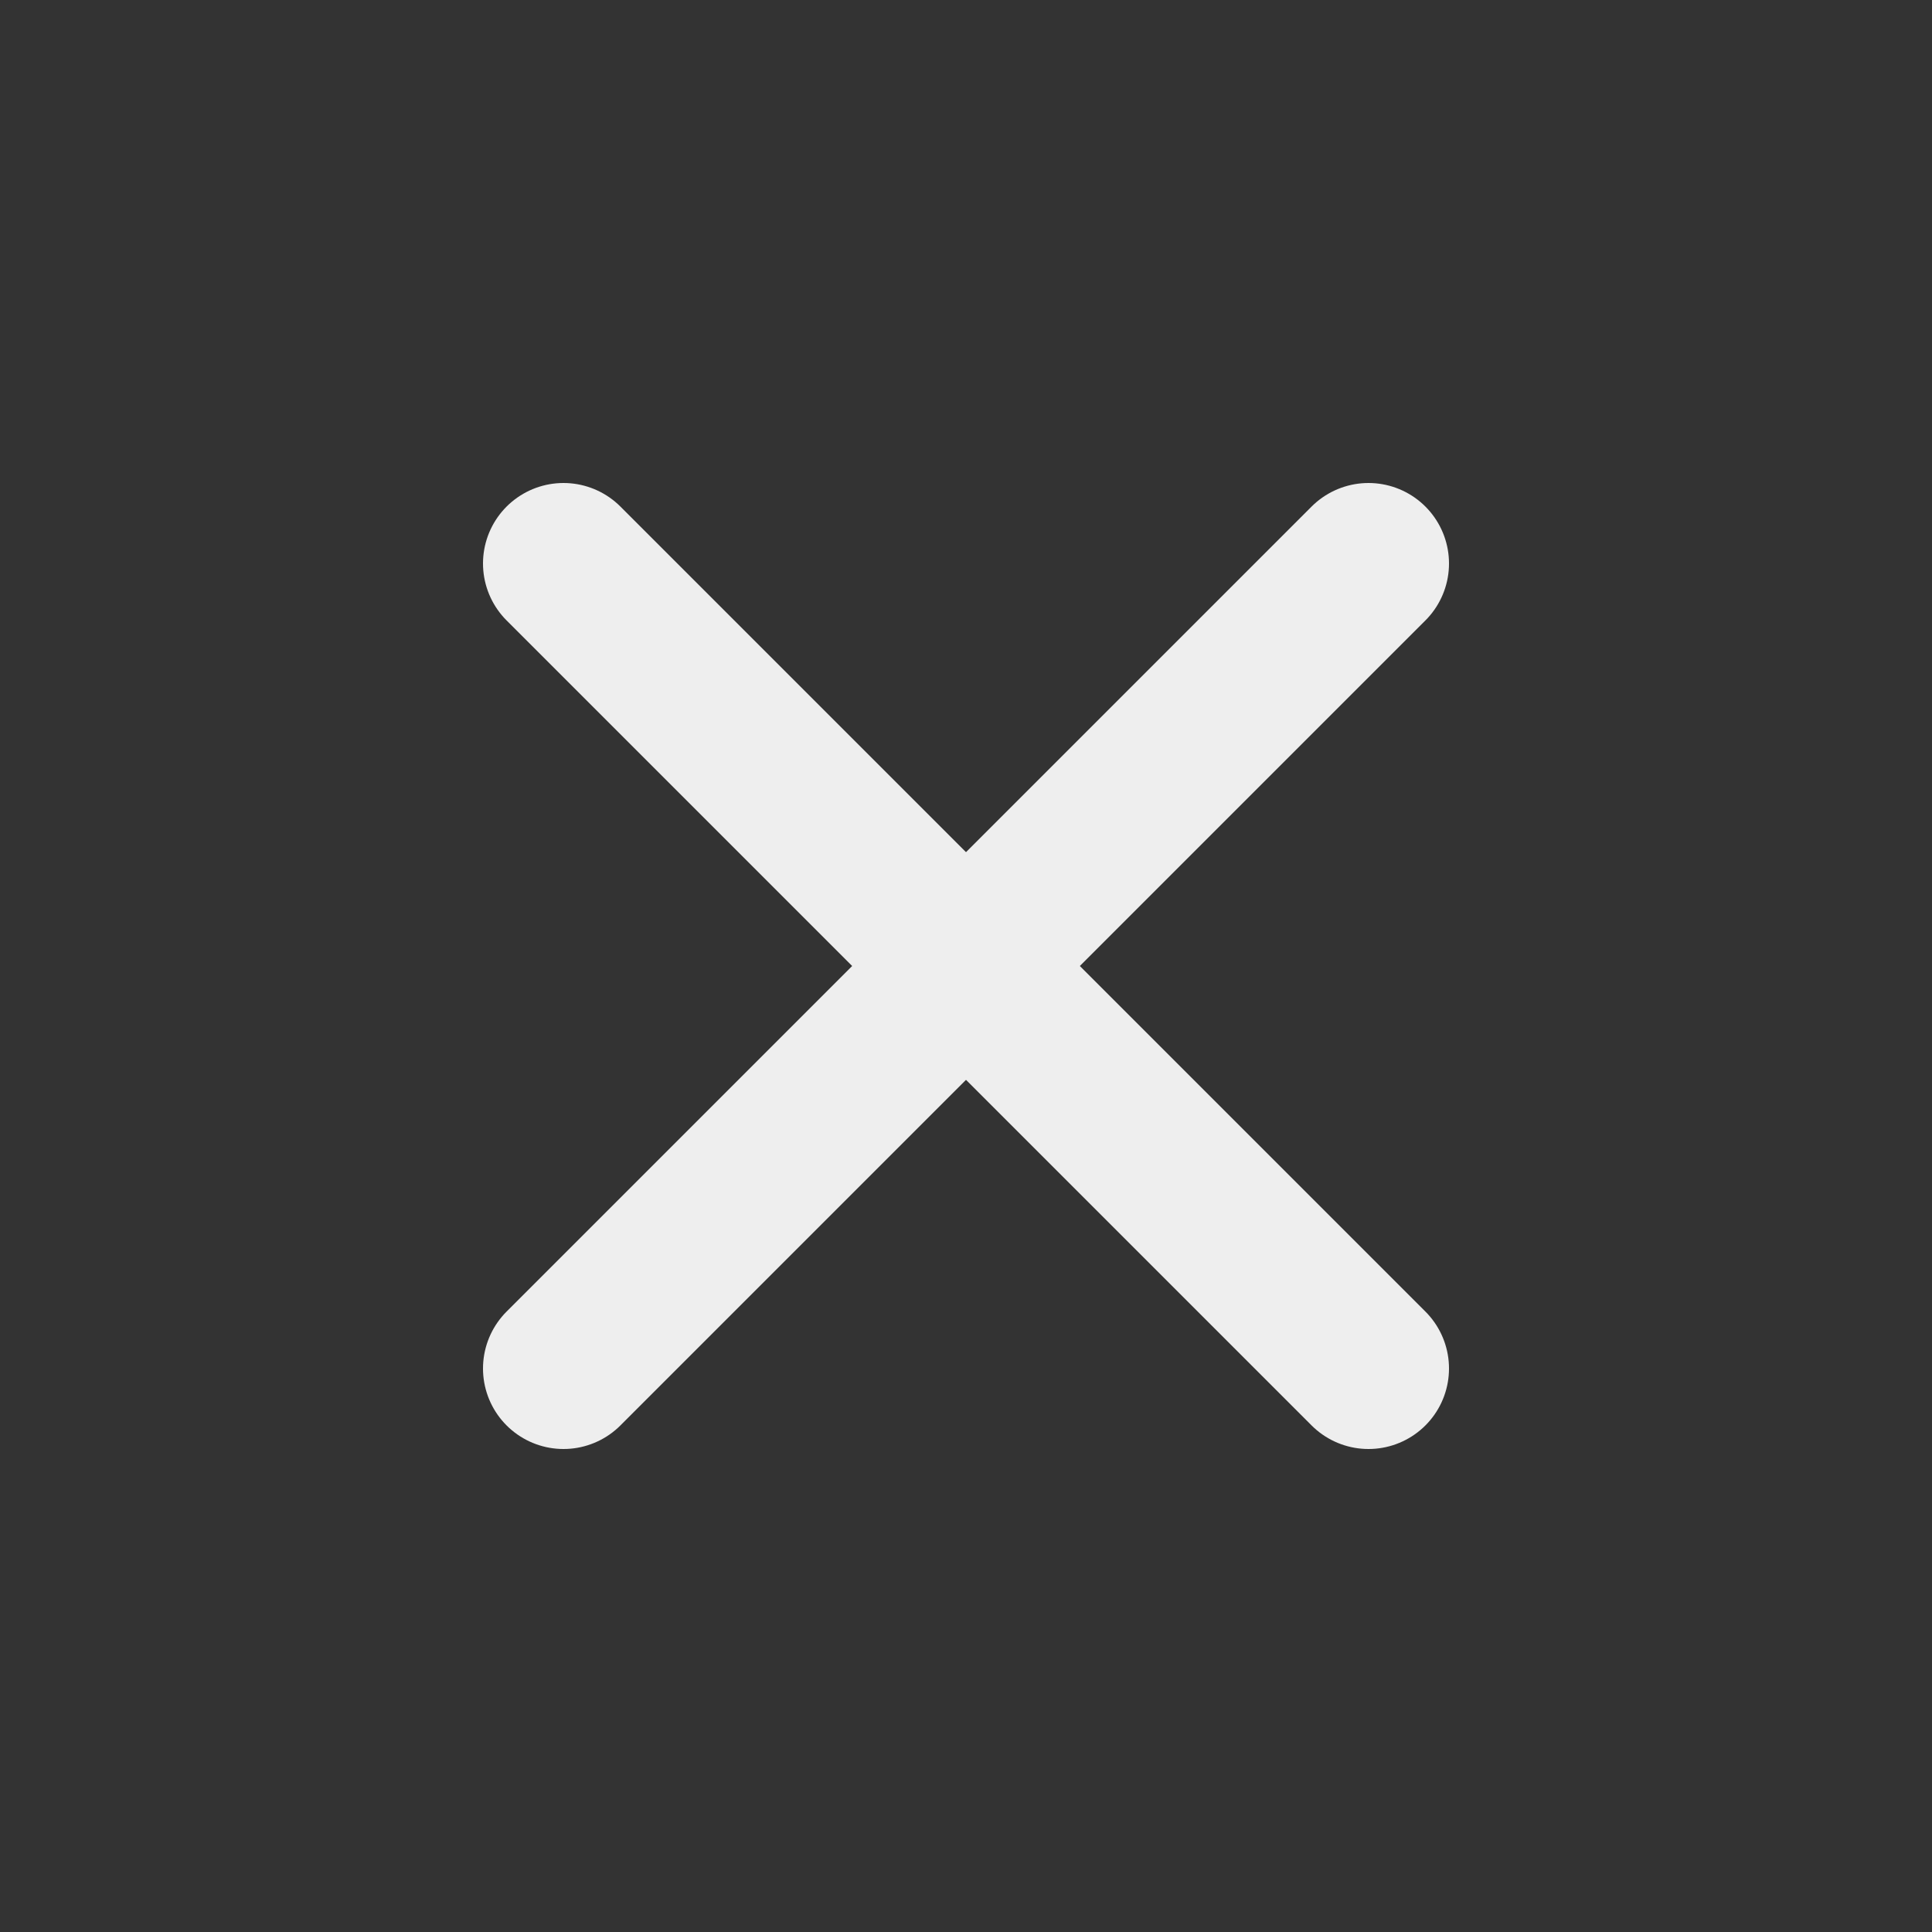
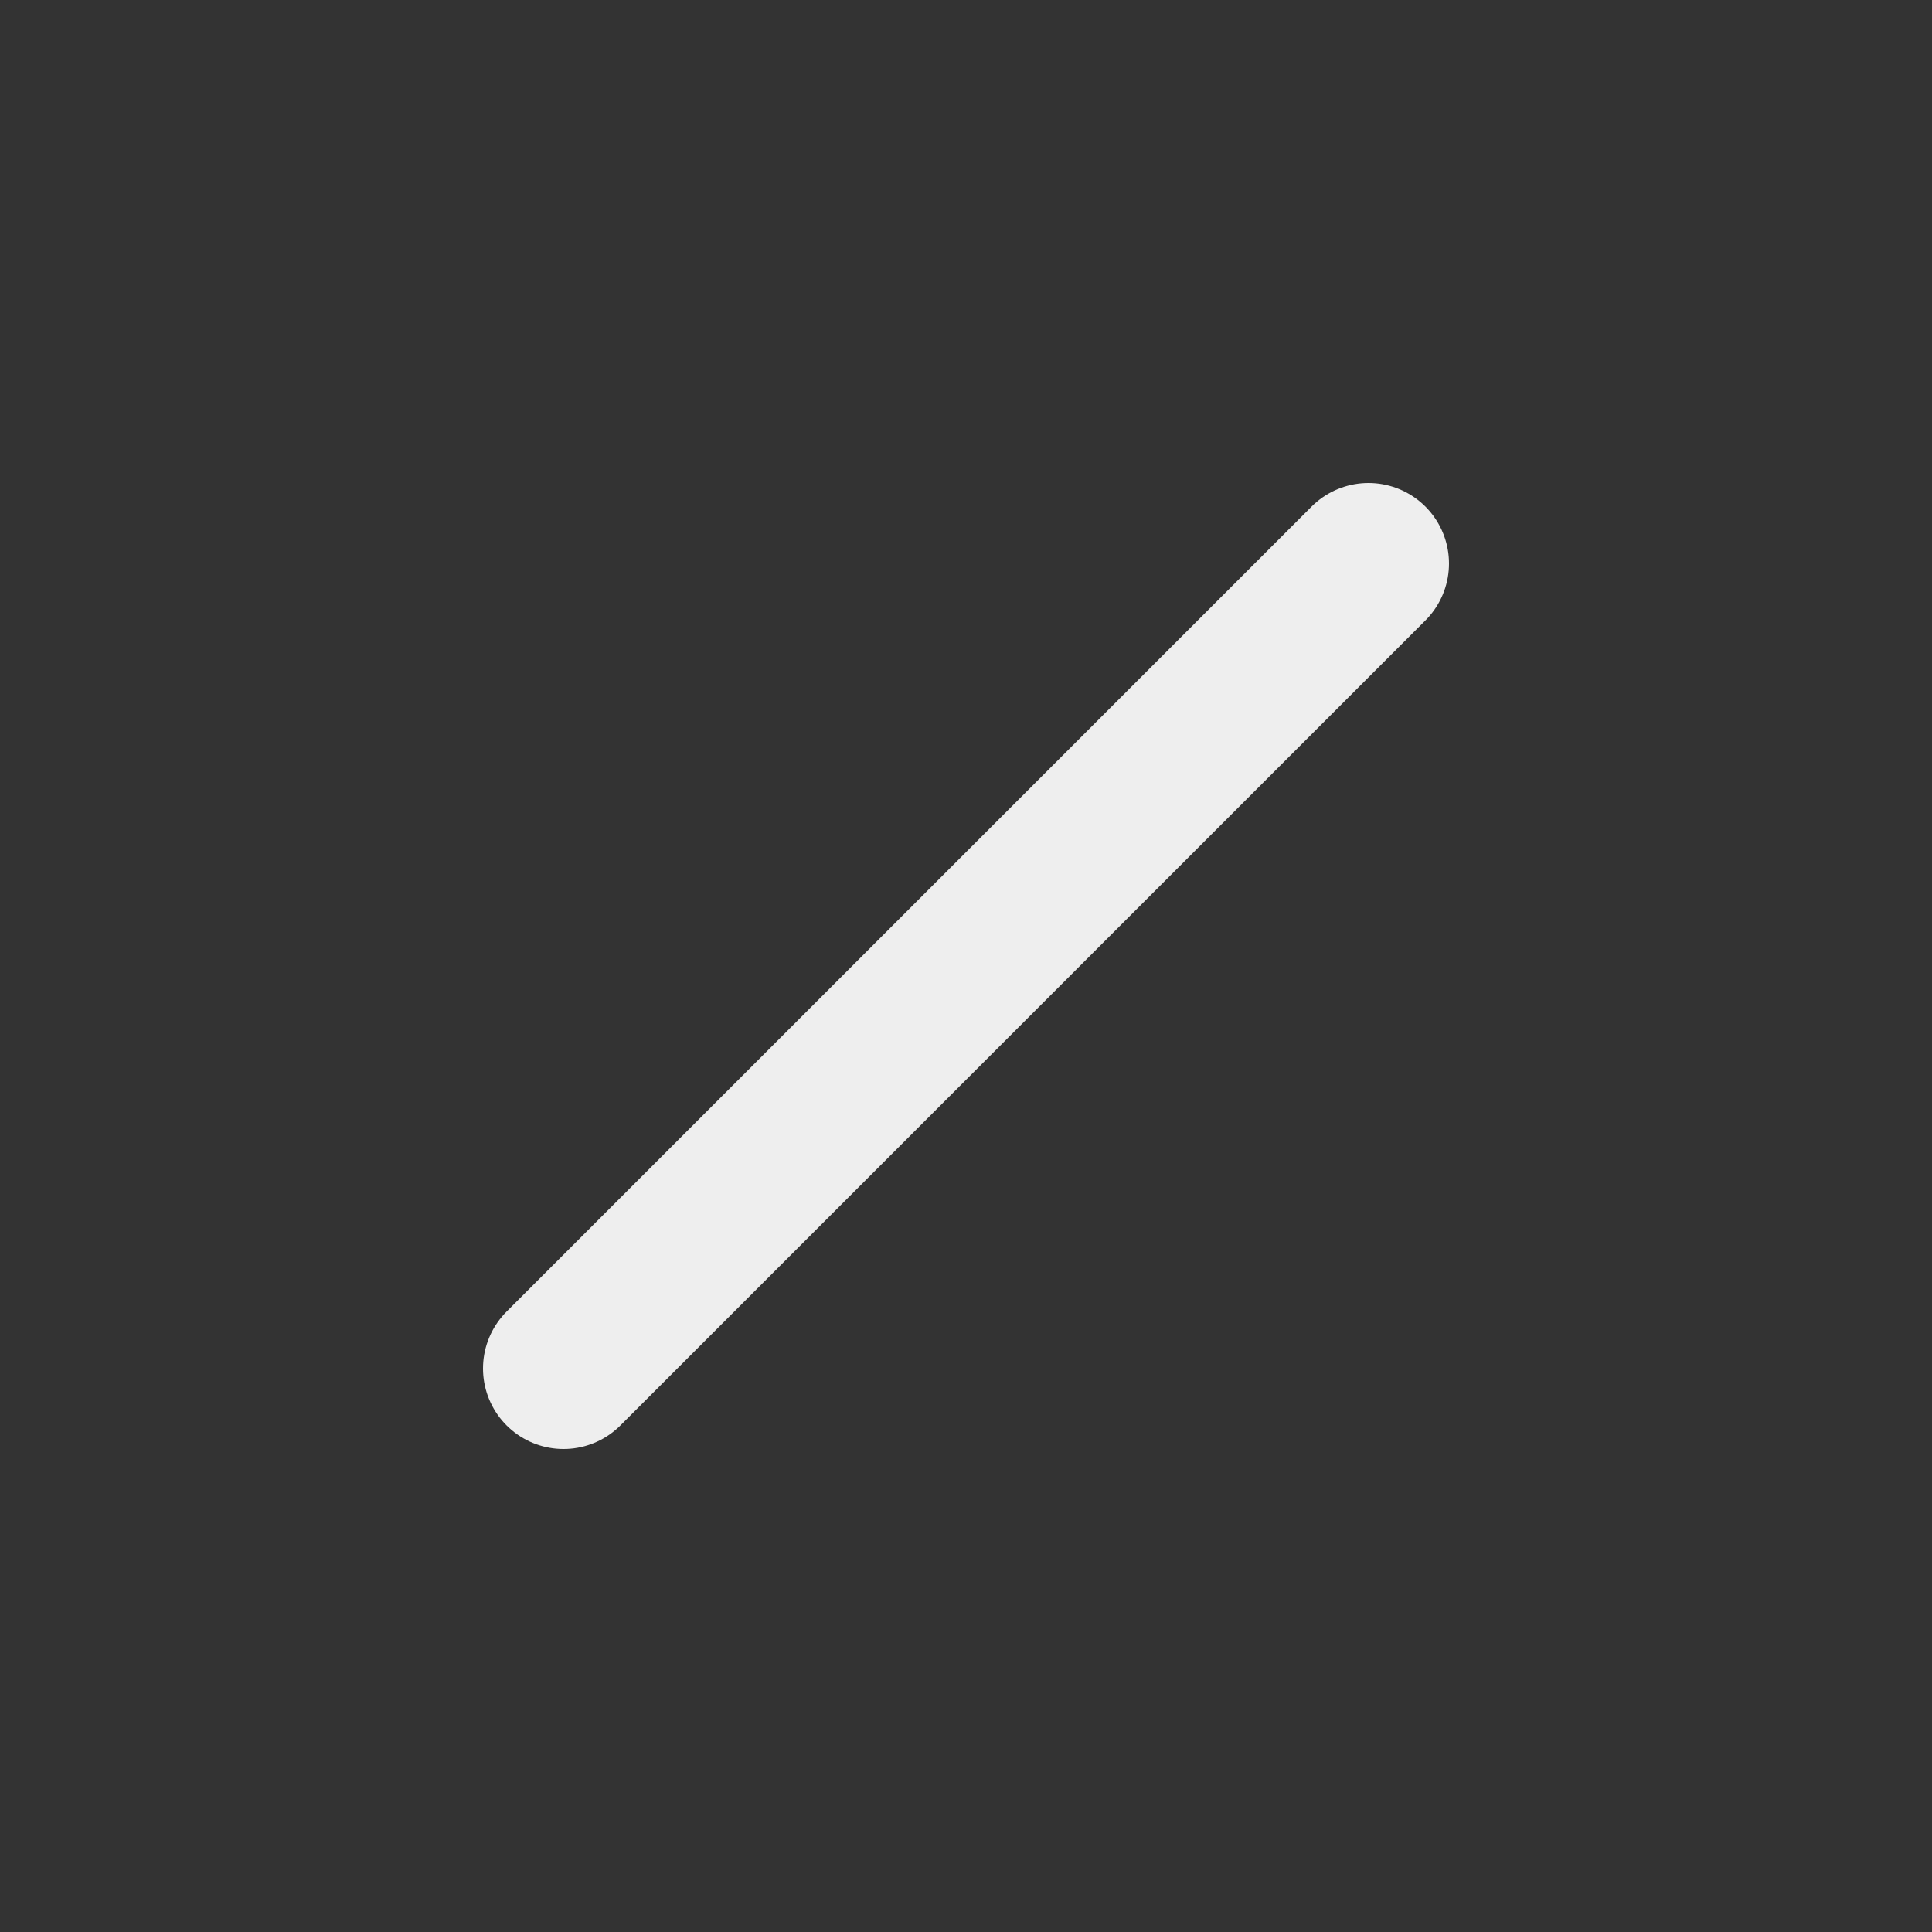
<svg xmlns="http://www.w3.org/2000/svg" width="24" height="24" viewBox="0 0 24 24" fill="none">
  <rect x="0" y="0" width="24" height="24" fill="#333333" stroke="none" />
  <path d="M17 7L7 17" stroke="#EEEEEE" stroke-width="2" stroke-linecap="round" stroke-linejoin="round" />
-   <path d="M7 7L17 17" stroke="#EEEEEE" stroke-width="2" stroke-linecap="round" stroke-linejoin="round" />
</svg>